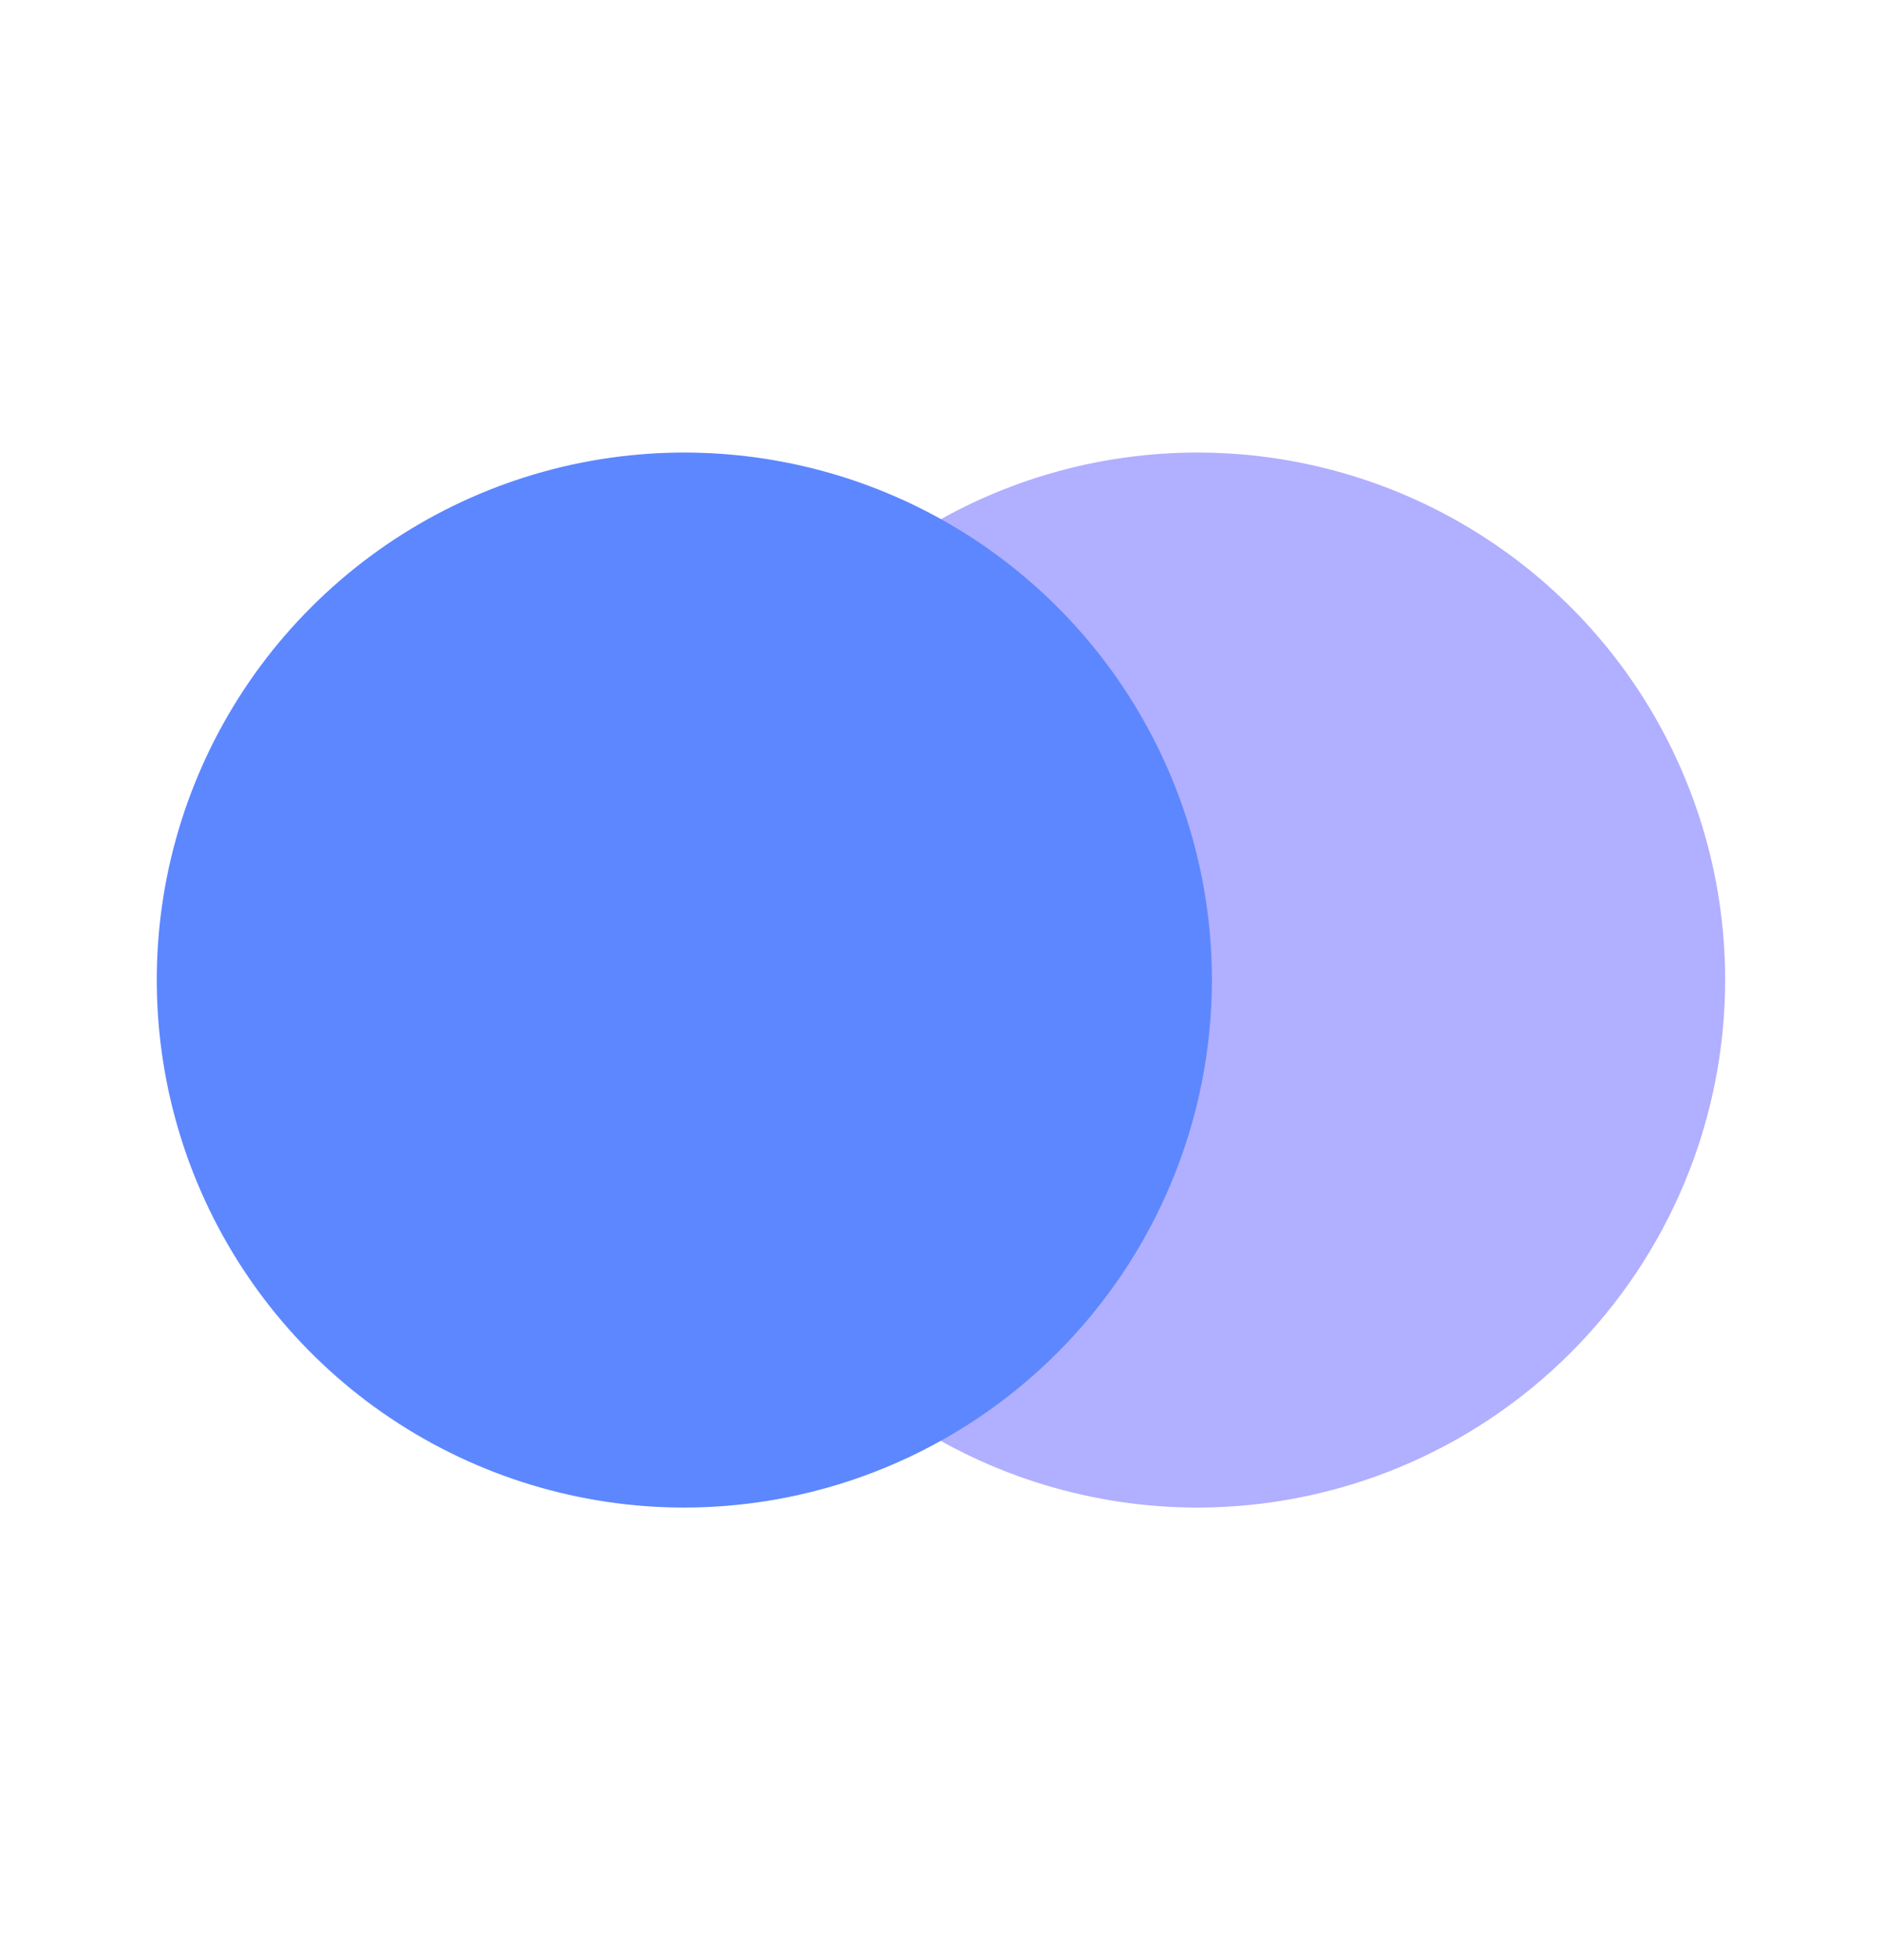
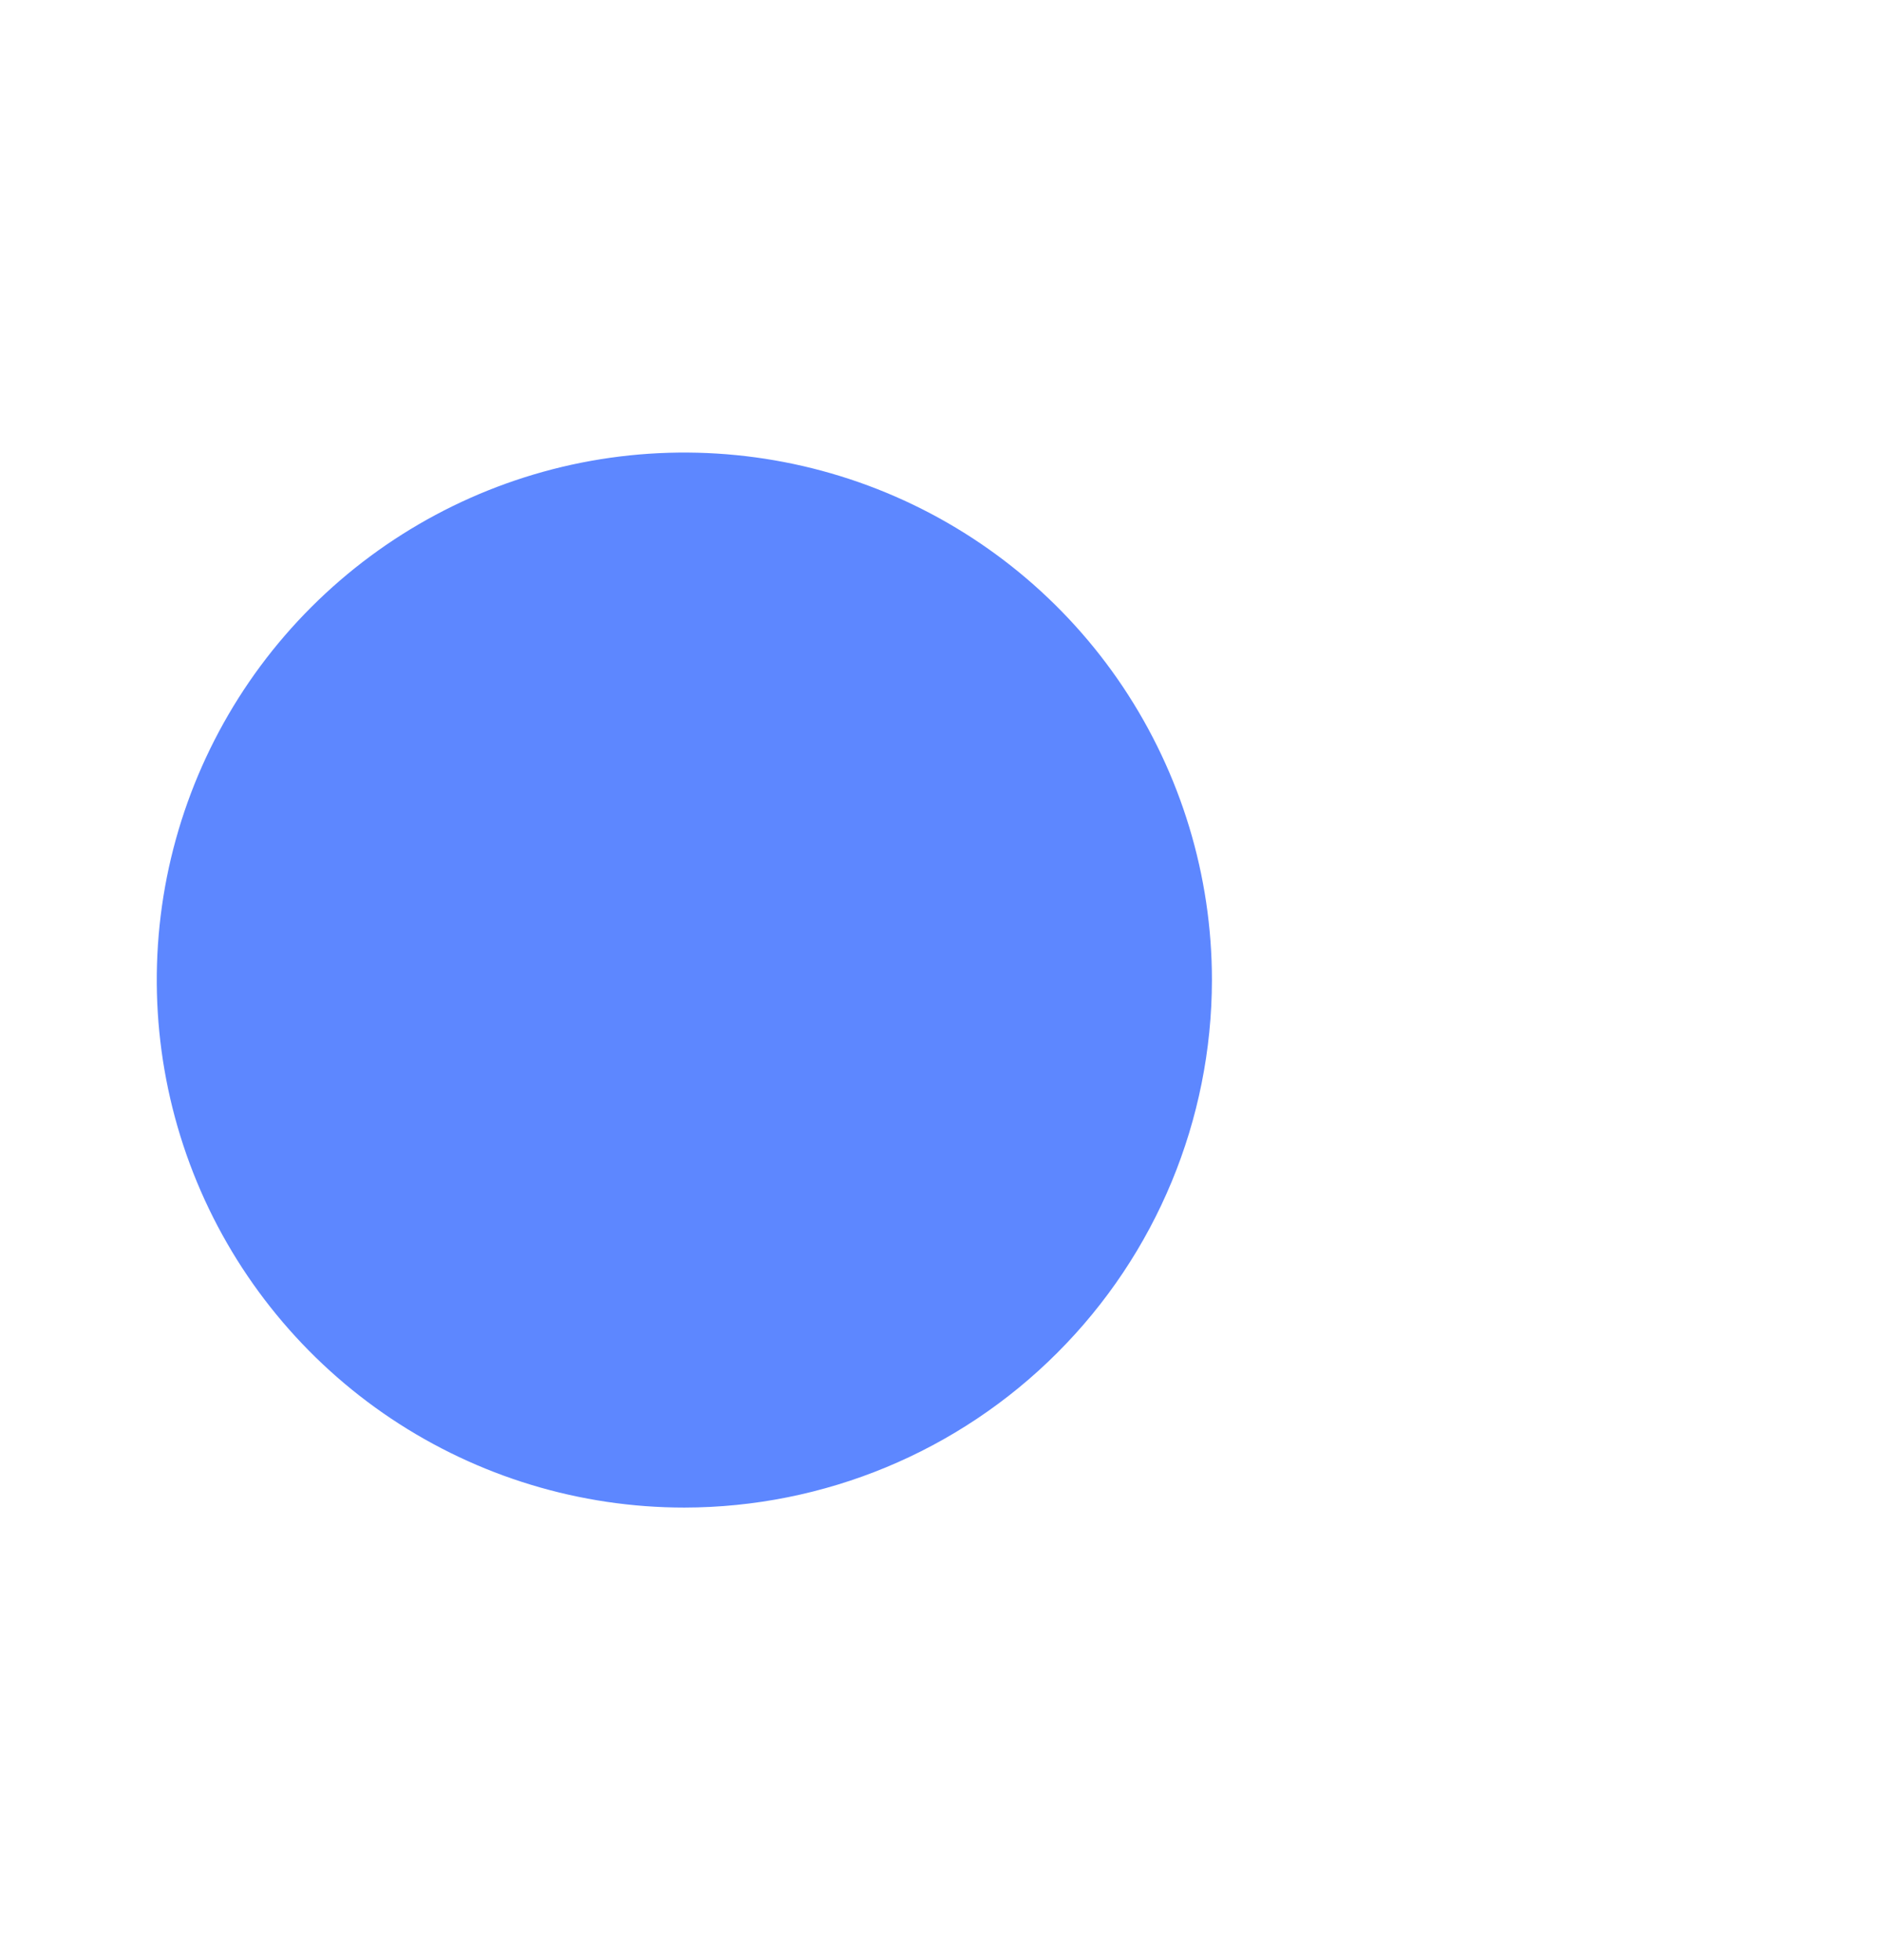
<svg xmlns="http://www.w3.org/2000/svg" width="24" height="25" viewBox="0 0 24 25" fill="none">
-   <path d="M15.273 19.228C13.942 19.228 12.641 18.834 11.535 18.095C10.428 17.355 9.566 16.305 9.056 15.076C8.547 13.846 8.414 12.493 8.673 11.188C8.932 9.883 9.573 8.684 10.514 7.743C11.455 6.802 12.653 6.161 13.958 5.901C15.264 5.642 16.616 5.775 17.846 6.284C19.075 6.793 20.126 7.655 20.866 8.761C21.605 9.868 22 11.168 22 12.499V12.5C21.998 14.284 21.289 15.994 20.028 17.255C18.767 18.516 17.057 19.226 15.273 19.228Z" fill="#B1AFFF" />
  <path d="M8.727 19.228C7.396 19.228 6.096 18.833 4.989 18.094C3.883 17.355 3.02 16.304 2.511 15.075C2.002 13.845 1.869 12.492 2.128 11.187C2.388 9.882 3.029 8.683 3.97 7.743C4.911 6.802 6.109 6.161 7.414 5.901C8.72 5.642 10.072 5.775 11.302 6.284C12.531 6.793 13.582 7.656 14.321 8.762C15.06 9.869 15.455 11.169 15.455 12.5C15.453 14.284 14.744 15.994 13.482 17.255C12.221 18.517 10.511 19.226 8.727 19.228Z" fill="#5D87FF" />
</svg>